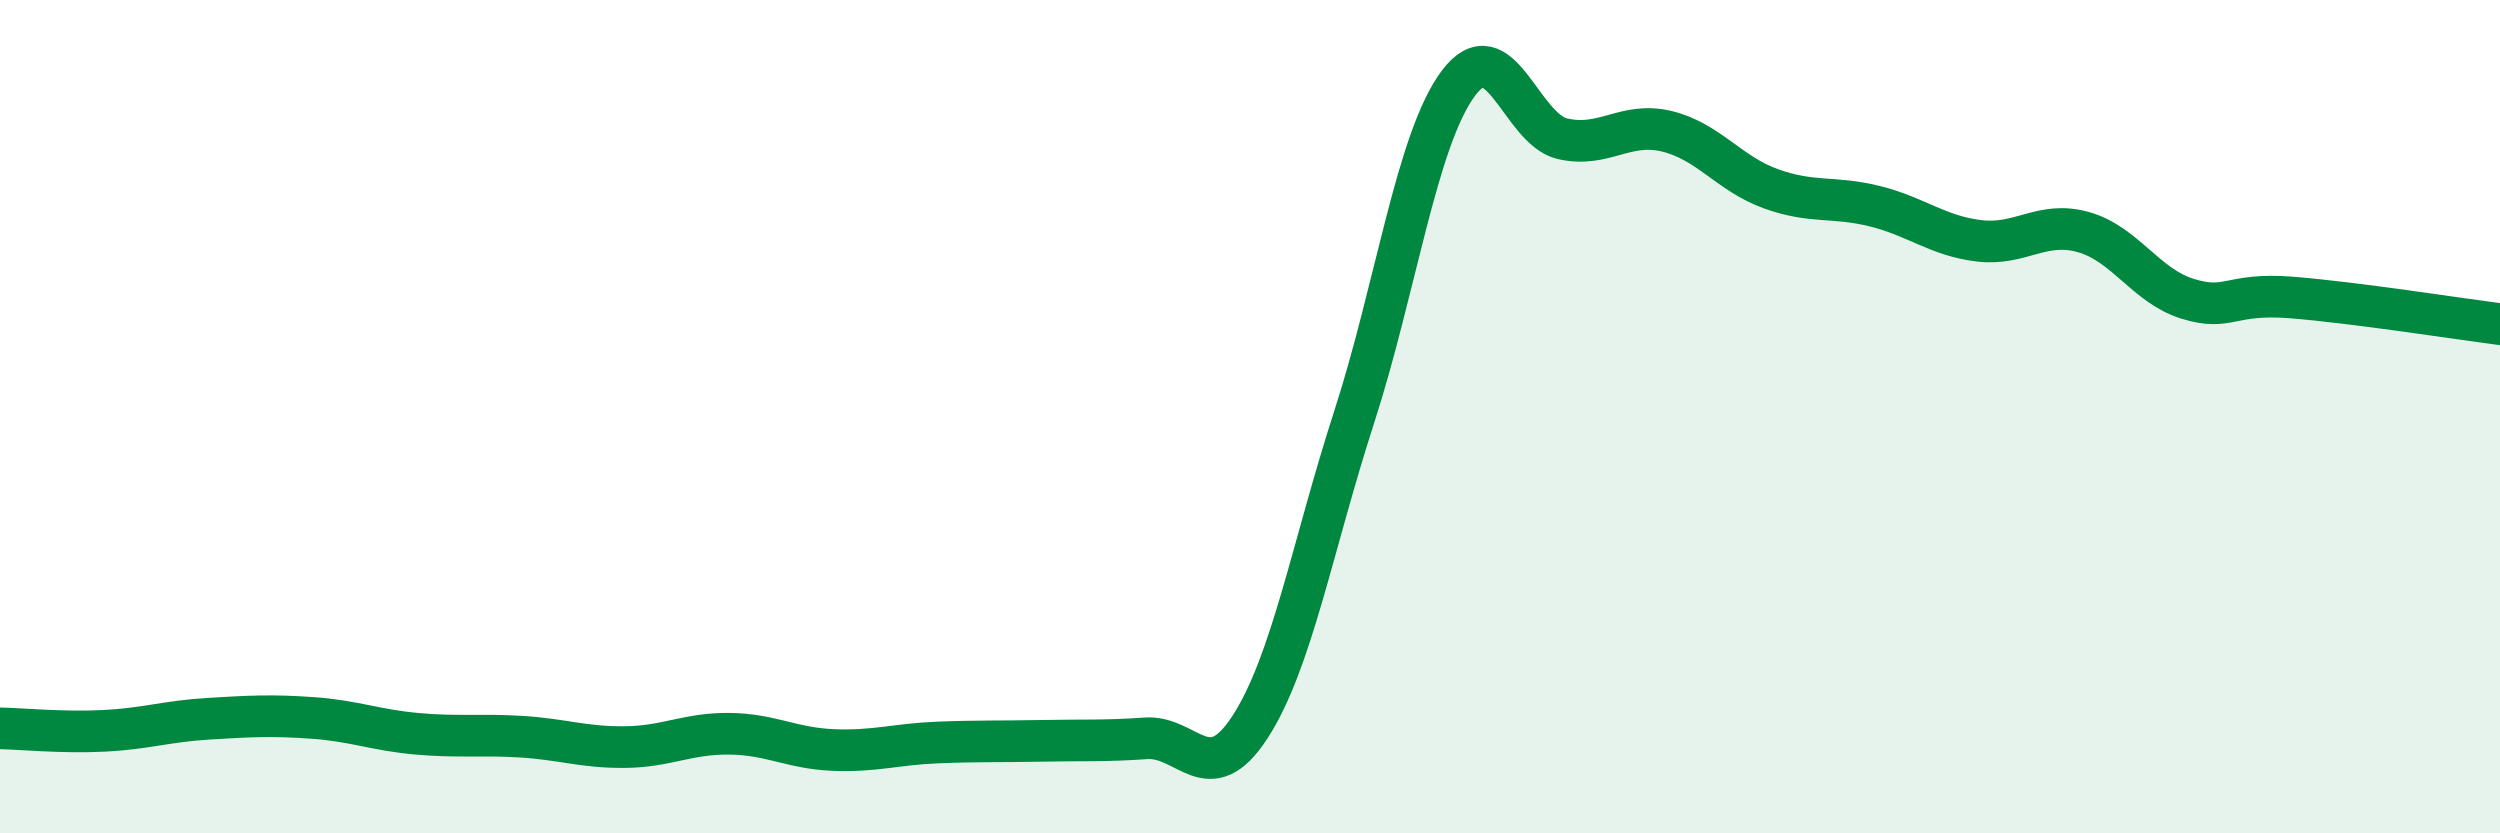
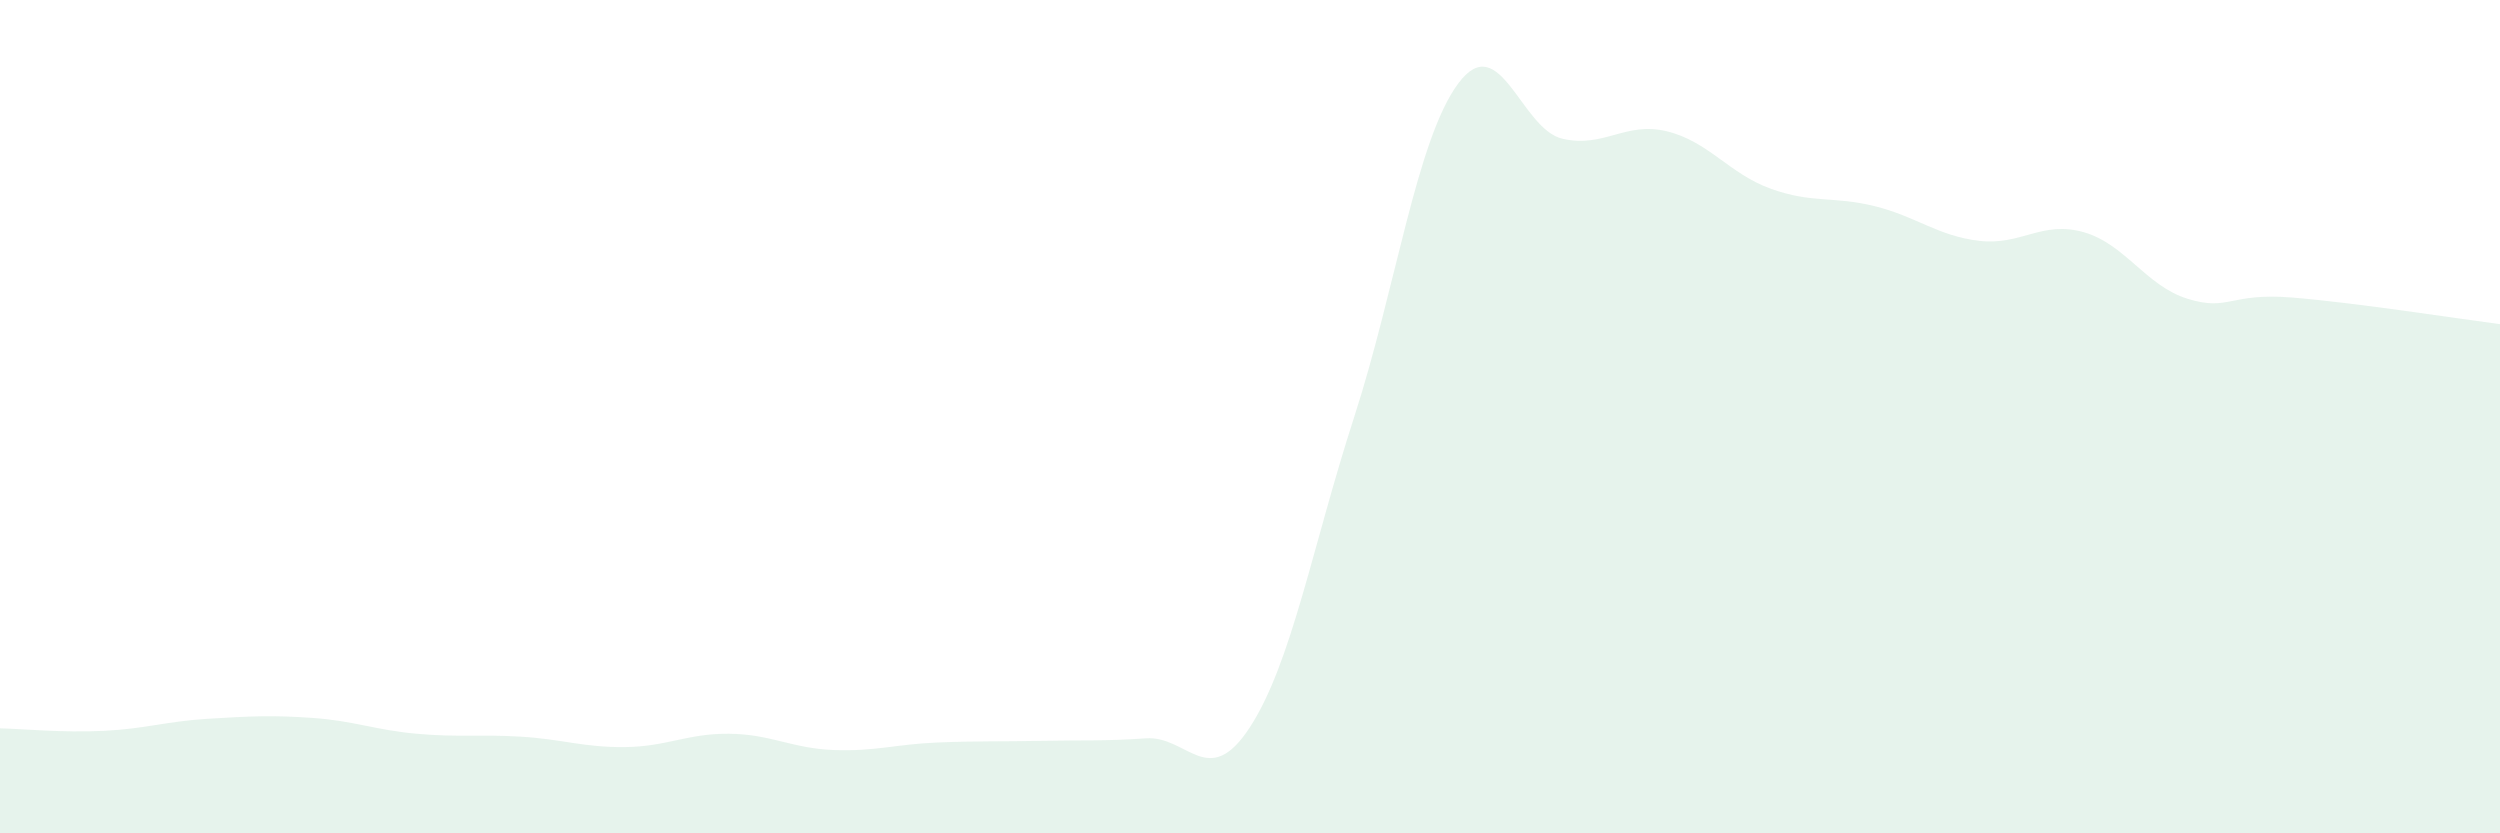
<svg xmlns="http://www.w3.org/2000/svg" width="60" height="20" viewBox="0 0 60 20">
  <path d="M 0,17.48 C 0.5,17.49 1.5,17.59 2.5,17.54 C 3.5,17.49 4,17.31 5,17.25 C 6,17.19 6.5,17.16 7.5,17.23 C 8.5,17.3 9,17.52 10,17.61 C 11,17.7 11.5,17.62 12.5,17.68 C 13.5,17.74 14,17.94 15,17.93 C 16,17.92 16.5,17.6 17.5,17.61 C 18.5,17.62 19,17.96 20,18 C 21,18.04 21.5,17.86 22.5,17.82 C 23.5,17.78 24,17.8 25,17.78 C 26,17.76 26.5,17.79 27.5,17.72 C 28.5,17.65 29,18.99 30,17.45 C 31,15.91 31.5,13.1 32.5,10.01 C 33.5,6.92 34,3.34 35,2 C 36,0.66 36.5,3.1 37.5,3.33 C 38.5,3.56 39,2.91 40,3.15 C 41,3.39 41.5,4.17 42.5,4.53 C 43.5,4.89 44,4.7 45,4.95 C 46,5.2 46.5,5.66 47.5,5.78 C 48.5,5.9 49,5.29 50,5.57 C 51,5.85 51.5,6.86 52.5,7.17 C 53.5,7.48 53.5,7.02 55,7.14 C 56.5,7.26 59,7.65 60,7.78L60 20L0 20Z" fill="#008740" opacity="0.1" stroke-linecap="round" stroke-linejoin="round" />
-   <path d="M 0,17.48 C 0.5,17.49 1.5,17.59 2.5,17.54 C 3.5,17.49 4,17.31 5,17.25 C 6,17.19 6.5,17.16 7.5,17.23 C 8.5,17.3 9,17.52 10,17.61 C 11,17.7 11.5,17.62 12.5,17.68 C 13.5,17.74 14,17.94 15,17.93 C 16,17.92 16.5,17.6 17.5,17.61 C 18.5,17.62 19,17.96 20,18 C 21,18.04 21.5,17.86 22.5,17.82 C 23.5,17.78 24,17.8 25,17.78 C 26,17.76 26.5,17.79 27.5,17.72 C 28.5,17.65 29,18.99 30,17.45 C 31,15.91 31.5,13.1 32.5,10.01 C 33.5,6.92 34,3.34 35,2 C 36,0.66 36.5,3.1 37.5,3.33 C 38.5,3.56 39,2.91 40,3.15 C 41,3.39 41.5,4.17 42.5,4.53 C 43.5,4.89 44,4.7 45,4.95 C 46,5.2 46.5,5.66 47.5,5.78 C 48.5,5.9 49,5.29 50,5.57 C 51,5.85 51.5,6.86 52.5,7.17 C 53.5,7.48 53.5,7.02 55,7.14 C 56.5,7.26 59,7.65 60,7.78" stroke="#008740" stroke-width="1" fill="none" stroke-linecap="round" stroke-linejoin="round" />
</svg>